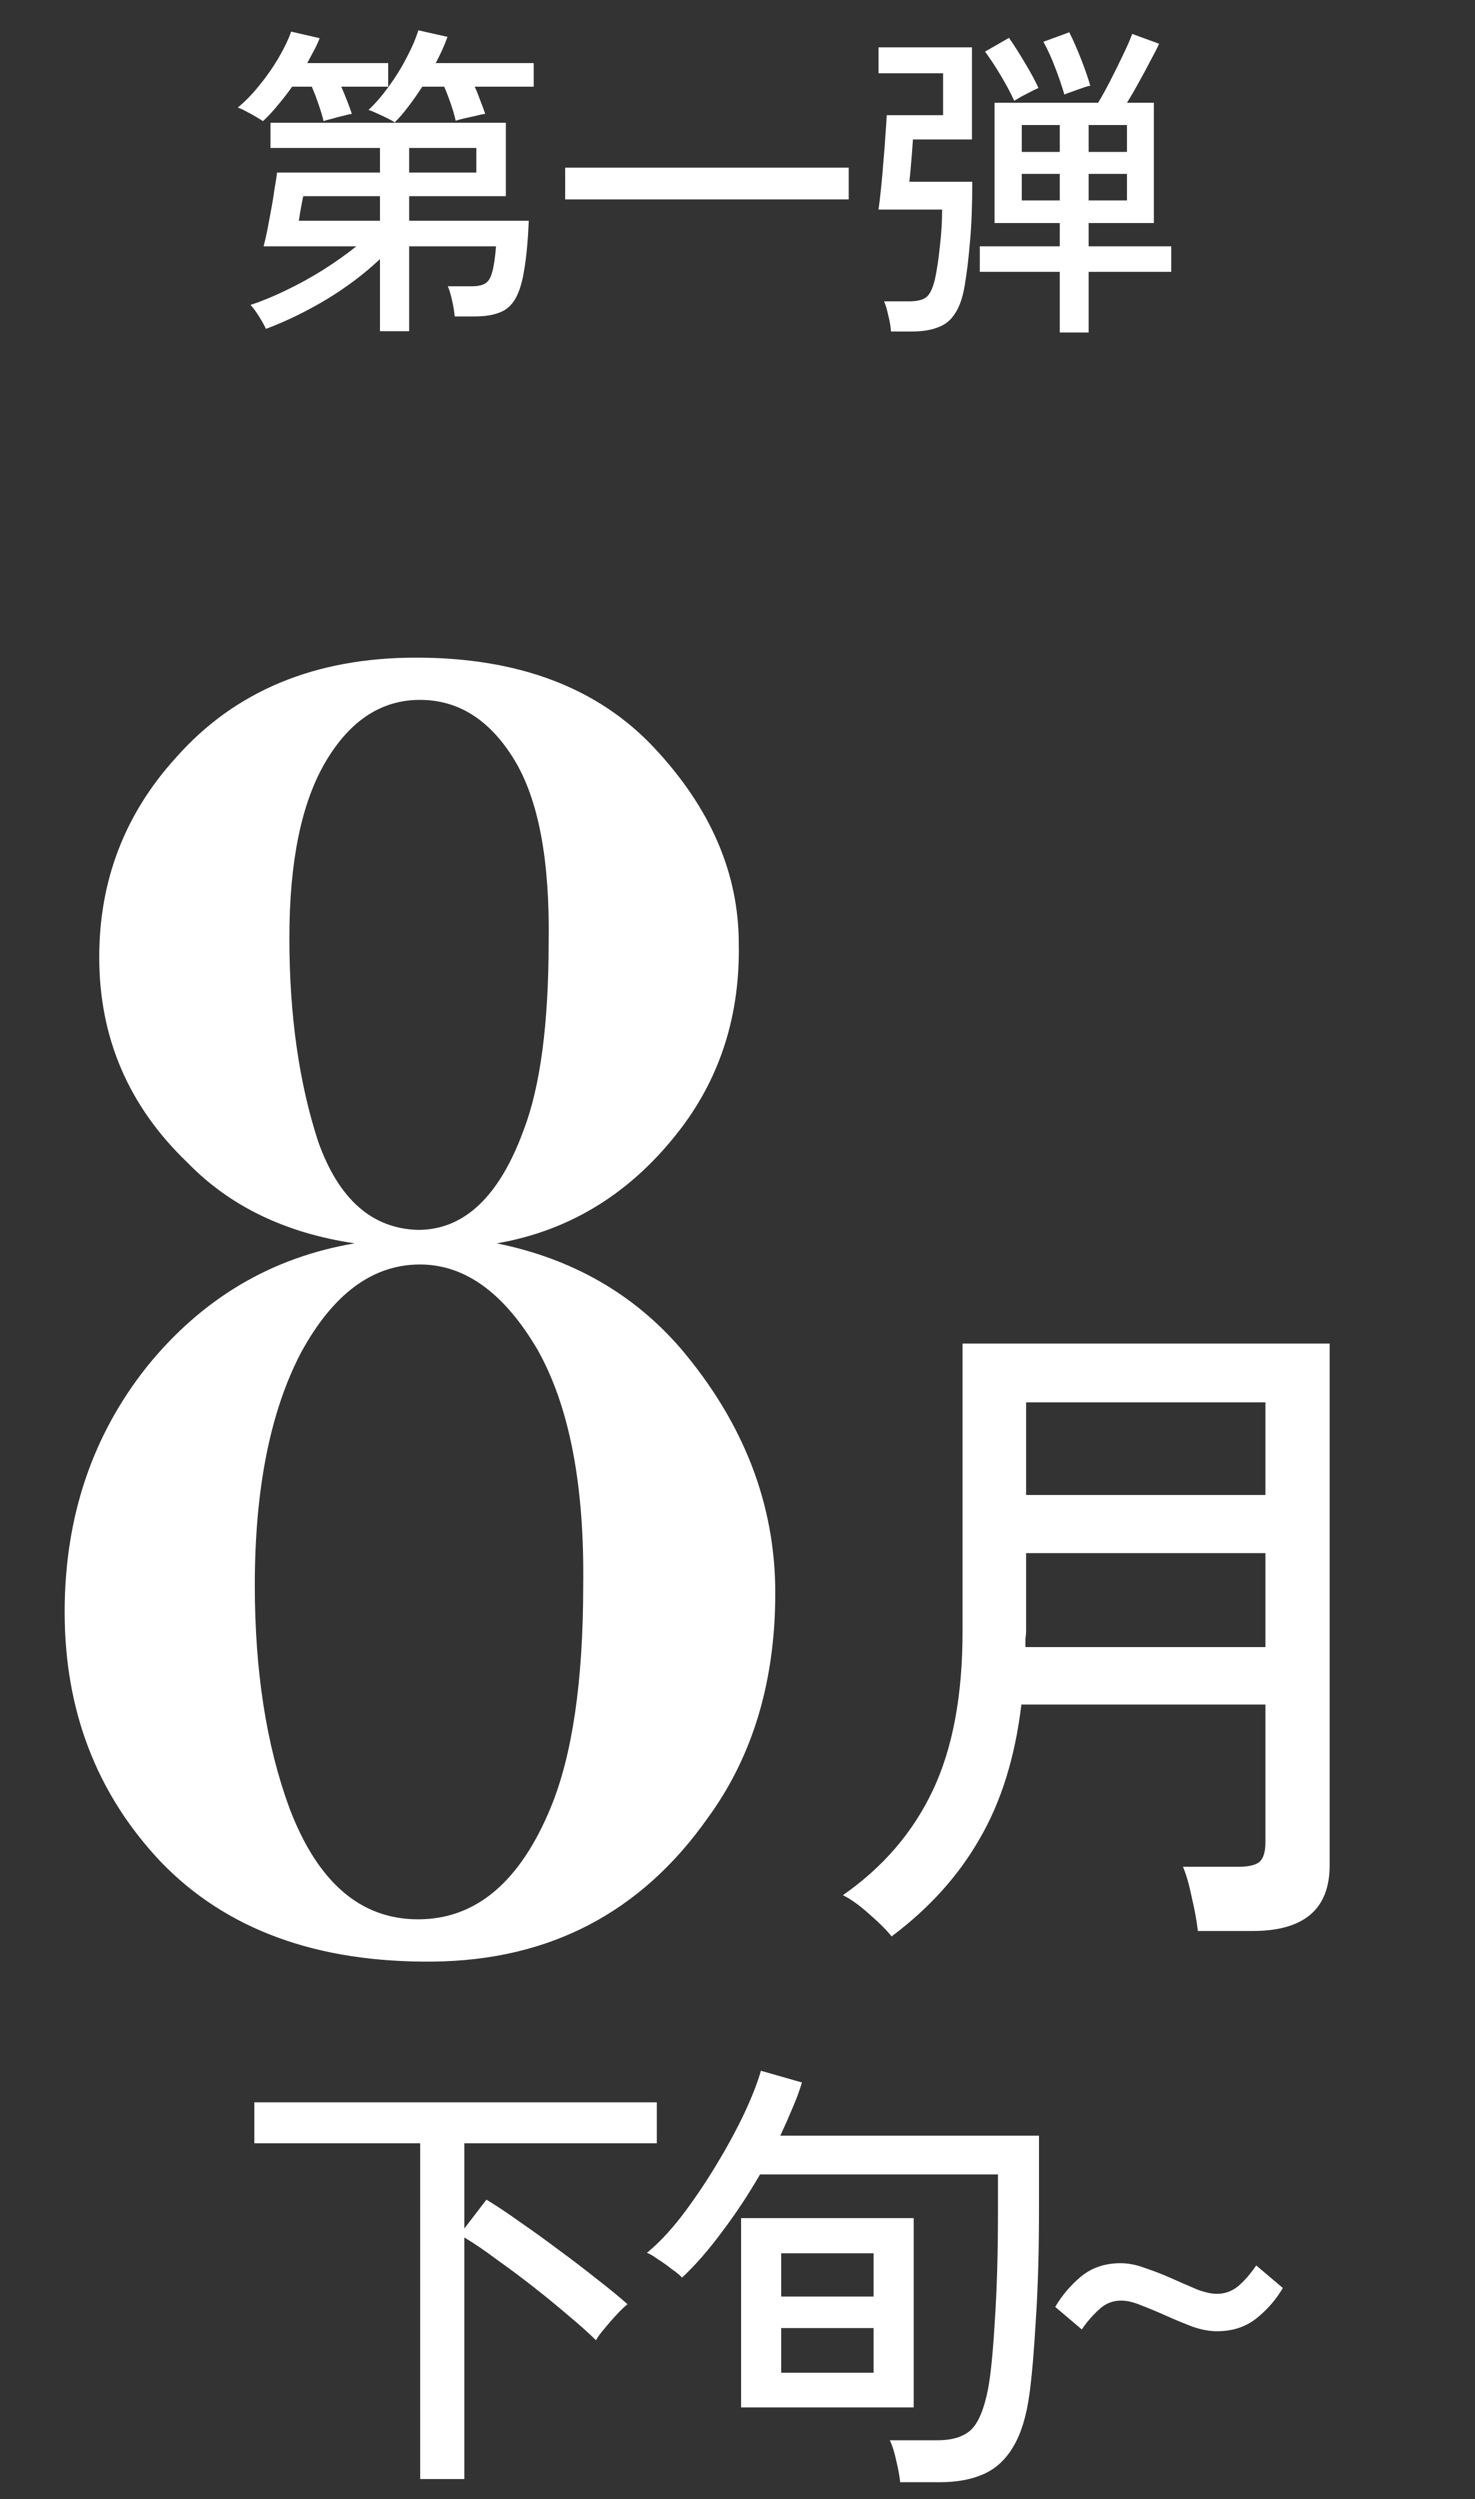
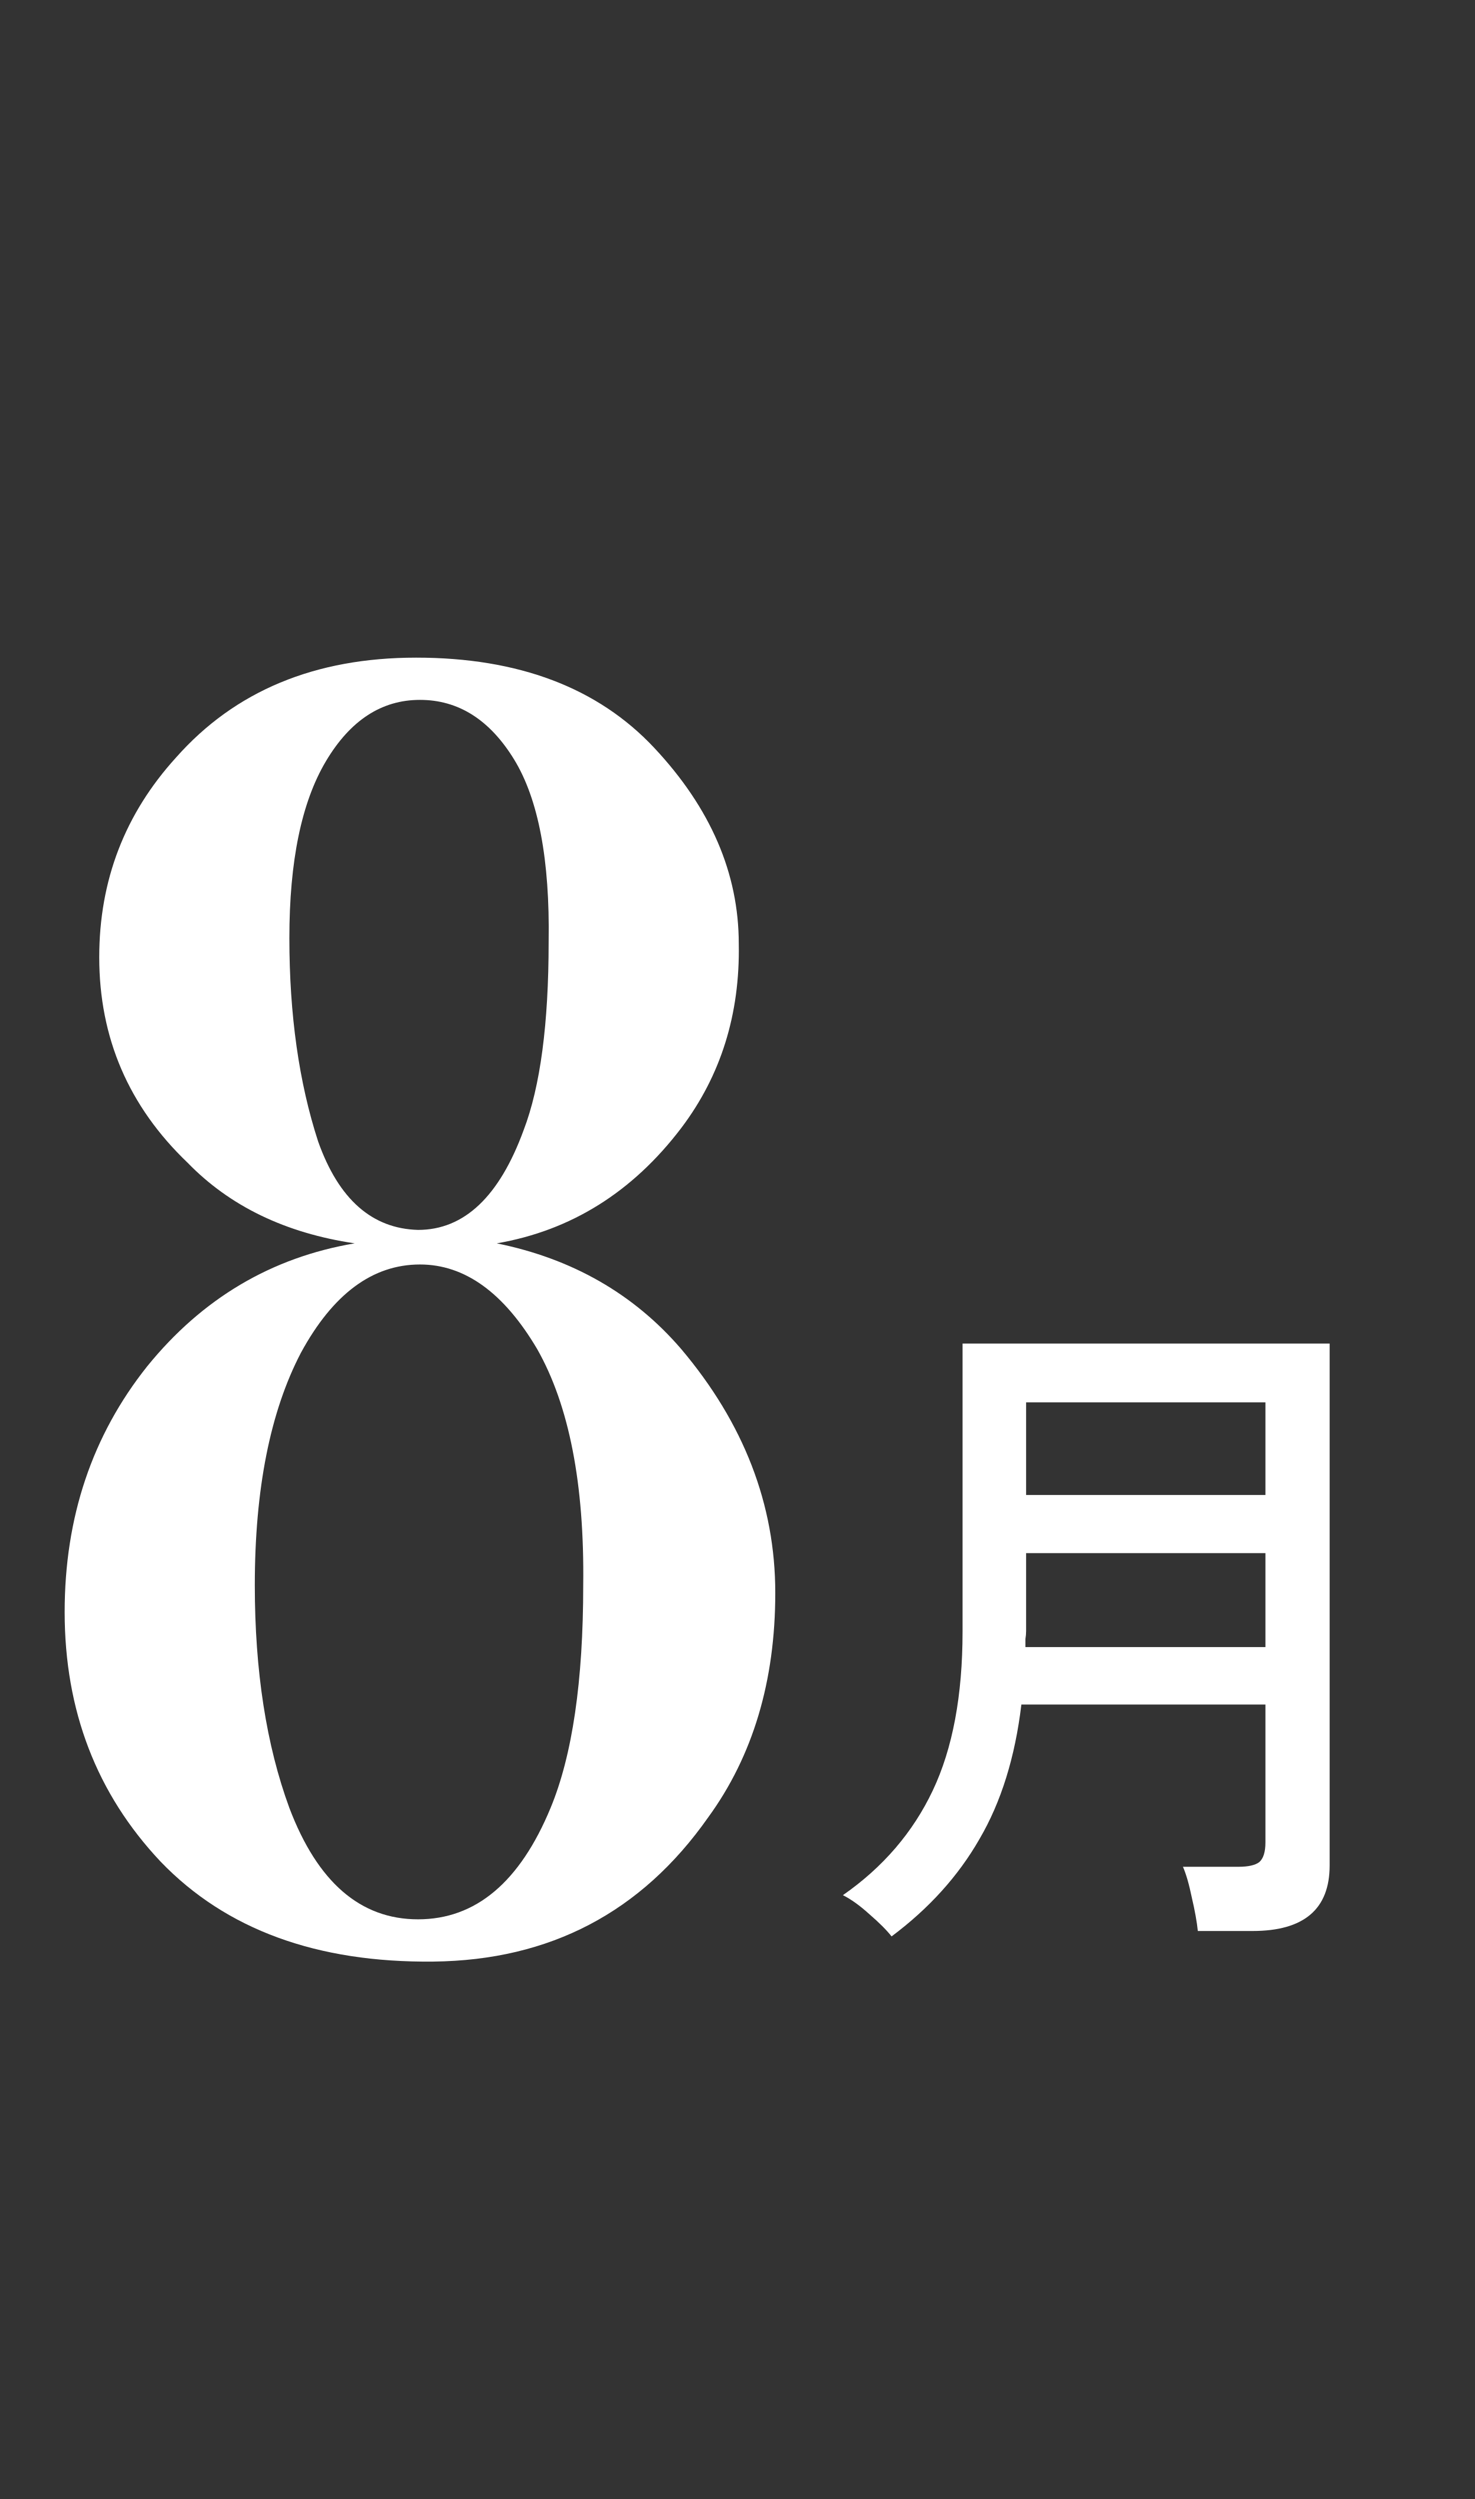
<svg xmlns="http://www.w3.org/2000/svg" width="72" height="122" viewBox="0 0 72 122" fill="none">
  <rect x="0" y="0" width="72" height="122" fill="#333333" stroke="none" />
-   <path d="M18.548 16.168V12.648C17.791 13.363 16.921 14.019 15.94 14.616C14.959 15.203 13.972 15.683 12.98 16.056C12.916 15.907 12.804 15.704 12.644 15.448C12.484 15.192 12.345 15.005 12.228 14.888C12.804 14.696 13.396 14.451 14.004 14.152C14.623 13.853 15.22 13.523 15.796 13.16C16.383 12.787 16.916 12.408 17.396 12.024H12.868C12.932 11.789 12.996 11.507 13.06 11.176C13.124 10.845 13.188 10.504 13.252 10.152C13.316 9.8 13.369 9.469 13.412 9.16C13.465 8.851 13.503 8.605 13.524 8.424H18.548V7.224H13.204V5.992H24.692V9.576H19.972V10.776H25.812C25.769 11.757 25.695 12.557 25.588 13.176C25.492 13.784 25.348 14.253 25.156 14.584C24.964 14.915 24.708 15.139 24.388 15.256C24.068 15.384 23.663 15.448 23.172 15.448H22.196C22.175 15.213 22.132 14.952 22.068 14.664C22.004 14.376 21.935 14.147 21.86 13.976H23.028C23.305 13.976 23.519 13.933 23.668 13.848C23.828 13.763 23.945 13.581 24.02 13.304C24.105 13.016 24.169 12.589 24.212 12.024H19.972V16.168H18.548ZM19.268 5.976C19.215 5.933 19.103 5.869 18.932 5.784C18.761 5.699 18.58 5.613 18.388 5.528C18.207 5.443 18.073 5.389 17.988 5.368C18.329 5.048 18.66 4.664 18.98 4.216C19.311 3.768 19.599 3.304 19.844 2.824C20.1 2.344 20.292 1.896 20.42 1.48L21.844 1.8C21.695 2.216 21.503 2.643 21.268 3.08H26.052V4.232H23.172C23.279 4.467 23.375 4.707 23.46 4.952C23.556 5.187 23.631 5.389 23.684 5.56C23.567 5.571 23.412 5.603 23.22 5.656C23.028 5.699 22.836 5.741 22.644 5.784C22.463 5.827 22.329 5.864 22.244 5.896C22.191 5.651 22.111 5.373 22.004 5.064C21.897 4.755 21.791 4.477 21.684 4.232H20.612C20.399 4.563 20.175 4.883 19.94 5.192C19.716 5.491 19.492 5.752 19.268 5.976ZM12.836 5.912C12.772 5.869 12.66 5.8 12.5 5.704C12.34 5.608 12.175 5.517 12.004 5.432C11.833 5.336 11.7 5.277 11.604 5.256C11.967 4.957 12.319 4.595 12.66 4.168C13.012 3.741 13.321 3.299 13.588 2.84C13.865 2.371 14.073 1.939 14.212 1.544L15.604 1.864C15.529 2.056 15.439 2.253 15.332 2.456C15.225 2.659 15.113 2.867 14.996 3.08H18.948V4.232H16.66C16.756 4.456 16.852 4.691 16.948 4.936C17.044 5.171 17.119 5.379 17.172 5.56C17.076 5.571 16.932 5.603 16.74 5.656C16.559 5.699 16.377 5.747 16.196 5.8C16.015 5.843 15.881 5.88 15.796 5.912C15.743 5.688 15.663 5.421 15.556 5.112C15.449 4.792 15.337 4.499 15.22 4.232H14.26C14.025 4.563 13.785 4.872 13.54 5.16C13.305 5.448 13.071 5.699 12.836 5.912ZM14.58 10.776H18.548V9.576H14.804C14.793 9.608 14.772 9.709 14.74 9.88C14.708 10.051 14.676 10.227 14.644 10.408C14.623 10.589 14.601 10.712 14.58 10.776ZM19.972 8.424H23.252V7.224H19.972V8.424ZM27.588 9.736V8.184H41.428V9.736H27.588ZM51.732 16.232V13.272H47.828V12.024H51.732V10.888H48.548V5.016H53.604C53.785 4.717 53.983 4.36 54.196 3.944C54.409 3.528 54.612 3.117 54.804 2.712C55.007 2.296 55.161 1.944 55.268 1.656L56.58 2.136C56.473 2.371 56.329 2.653 56.148 2.984C55.977 3.315 55.791 3.661 55.588 4.024C55.396 4.376 55.204 4.707 55.012 5.016H56.324V10.888H53.14V12.024H57.172V13.272H53.14V16.232H51.732ZM43.492 16.184C43.481 15.971 43.439 15.715 43.364 15.416C43.3 15.117 43.231 14.883 43.156 14.712H44.356C44.751 14.712 45.033 14.648 45.204 14.52C45.385 14.381 45.529 14.088 45.636 13.64C45.732 13.203 45.812 12.675 45.876 12.056C45.951 11.427 45.988 10.819 45.988 10.232H42.884C42.927 9.923 42.969 9.56 43.012 9.144C43.055 8.728 43.092 8.301 43.124 7.864C43.167 7.416 43.199 6.995 43.22 6.6C43.252 6.205 43.273 5.88 43.284 5.624H46.036V3.576H42.884V2.312H47.444V6.808H44.564C44.553 6.979 44.537 7.197 44.516 7.464C44.495 7.72 44.473 7.976 44.452 8.232C44.431 8.488 44.409 8.701 44.388 8.872H47.46C47.46 10.024 47.423 11 47.348 11.8C47.284 12.589 47.199 13.299 47.092 13.928C46.996 14.515 46.841 14.968 46.628 15.288C46.425 15.619 46.148 15.848 45.796 15.976C45.455 16.115 45.023 16.184 44.5 16.184H43.492ZM49.508 4.92C49.337 4.547 49.119 4.136 48.852 3.688C48.585 3.24 48.329 2.851 48.084 2.52L49.252 1.848C49.497 2.2 49.759 2.611 50.036 3.08C50.313 3.539 50.532 3.944 50.692 4.296C50.607 4.328 50.484 4.387 50.324 4.472C50.175 4.547 50.02 4.627 49.86 4.712C49.711 4.797 49.593 4.867 49.508 4.92ZM51.956 4.616C51.839 4.211 51.689 3.773 51.508 3.304C51.327 2.824 51.135 2.403 50.932 2.04L52.196 1.576C52.388 1.96 52.58 2.397 52.772 2.888C52.964 3.379 53.113 3.811 53.22 4.184C53.135 4.195 53.007 4.232 52.836 4.296C52.676 4.349 52.511 4.408 52.34 4.472C52.18 4.525 52.052 4.573 51.956 4.616ZM53.14 7.416H55.012V6.104H53.14V7.416ZM49.876 7.416H51.732V6.104H49.876V7.416ZM53.14 9.784H55.012V8.488H53.14V9.784ZM49.876 9.784H51.732V8.488H49.876V9.784Z" fill="white" style="fill:white;fill-opacity:1;" />
  <path d="M26.875 88.261C27.938 85.698 28.469 82.073 28.469 77.386C28.531 72.448 27.781 68.605 26.219 65.855C24.594 63.105 22.688 61.73 20.5 61.73C18.188 61.73 16.25 63.167 14.688 66.042C13.188 68.917 12.438 72.698 12.438 77.386C12.438 81.573 13 85.198 14.125 88.261C15.5 91.886 17.594 93.698 20.406 93.698C23.219 93.698 25.375 91.886 26.875 88.261ZM25.562 55.167C26.375 53.042 26.781 49.98 26.781 45.98C26.844 41.98 26.281 39.011 25.094 37.073C23.906 35.136 22.375 34.167 20.5 34.167C18.625 34.167 17.094 35.167 15.906 37.167C14.719 39.167 14.125 42.042 14.125 45.792C14.125 49.542 14.594 52.855 15.531 55.73C16.531 58.542 18.156 59.98 20.406 60.042C22.656 60.042 24.375 58.417 25.562 55.167ZM8.594 36.98C11.469 33.73 15.375 32.105 20.312 32.105C25.312 32.105 29.188 33.573 31.938 36.511C34.688 39.448 36.062 42.636 36.062 46.073C36.125 49.511 35.188 52.511 33.25 55.073C30.875 58.198 27.875 60.073 24.25 60.698C27.938 61.448 30.938 63.167 33.25 65.855C36.312 69.48 37.844 73.448 37.844 77.761C37.844 82.073 36.75 85.73 34.562 88.73C31.312 93.355 26.844 95.698 21.156 95.761C15.469 95.823 11.031 94.198 7.844 90.886C4.719 87.573 3.156 83.511 3.156 78.698C3.156 74.073 4.5 70.073 7.188 66.698C9.875 63.386 13.25 61.386 17.312 60.698C13.938 60.198 11.219 58.886 9.156 56.761C6.281 54.011 4.844 50.667 4.844 46.73C4.844 42.98 6.094 39.73 8.594 36.98Z" fill="white" style="fill:white;fill-opacity:1;" />
  <path d="M43.521 94.532C43.279 94.224 42.916 93.861 42.432 93.443C41.97 93.025 41.541 92.717 41.145 92.519C43.103 91.155 44.566 89.45 45.534 87.404C46.502 85.358 46.986 82.773 46.986 79.649V65.591H64.905V91.067C64.905 93.201 63.651 94.268 61.143 94.268H58.47C58.426 93.828 58.327 93.278 58.173 92.618C58.041 91.98 57.898 91.485 57.744 91.133H60.45C60.934 91.133 61.275 91.056 61.473 90.902C61.671 90.726 61.77 90.407 61.77 89.945V83.213H49.857C49.549 85.787 48.867 87.976 47.811 89.78C46.777 91.584 45.347 93.168 43.521 94.532ZM50.055 80.408H61.77V75.821H50.088V79.616C50.088 79.748 50.077 79.88 50.055 80.012C50.055 80.144 50.055 80.276 50.055 80.408ZM50.088 72.983H61.77V68.462H50.088V72.983Z" fill="white" style="fill:white;fill-opacity:1;" />
-   <path d="M20.511 121.023V104.633H12.415V102.631H32.061V104.633H22.667V108.791L23.745 107.383C24.229 107.676 24.779 108.043 25.395 108.483C26.011 108.908 26.642 109.363 27.287 109.847C27.947 110.331 28.57 110.807 29.157 111.277C29.744 111.731 30.235 112.135 30.631 112.487C30.484 112.604 30.308 112.773 30.103 112.993C29.898 113.213 29.7 113.44 29.509 113.675C29.318 113.895 29.179 114.085 29.091 114.247C28.768 113.924 28.336 113.535 27.793 113.081C27.265 112.626 26.693 112.157 26.077 111.673C25.461 111.189 24.852 110.734 24.251 110.309C23.664 109.869 23.136 109.509 22.667 109.231V121.023H20.511ZM43.941 121.177C43.912 120.883 43.846 120.524 43.743 120.099C43.655 119.688 43.552 119.365 43.435 119.131H45.745C46.478 119.131 47.028 118.962 47.395 118.625C47.762 118.273 48.04 117.605 48.231 116.623C48.363 115.919 48.473 114.811 48.561 113.301C48.664 111.775 48.715 109.964 48.715 107.867V106.151H37.099C36.542 107.119 35.926 108.05 35.251 108.945C34.591 109.839 33.938 110.587 33.293 111.189C33.19 111.071 33.022 110.932 32.787 110.771C32.567 110.595 32.34 110.433 32.105 110.287C31.885 110.125 31.709 110.023 31.577 109.979C32.12 109.539 32.677 108.952 33.249 108.219C33.821 107.471 34.371 106.664 34.899 105.799C35.427 104.933 35.889 104.09 36.285 103.269C36.681 102.433 36.967 101.707 37.143 101.091L39.145 101.663C39.028 102.059 38.874 102.477 38.683 102.917C38.507 103.342 38.309 103.789 38.089 104.259H50.717V107.867C50.717 109.905 50.666 111.695 50.563 113.235C50.475 114.775 50.372 115.977 50.255 116.843C50.108 117.943 49.844 118.808 49.463 119.439C49.096 120.069 48.612 120.517 48.011 120.781C47.424 121.045 46.713 121.177 45.877 121.177H43.941ZM36.175 117.525V108.285H44.601V117.525H36.175ZM38.133 115.831H42.643V113.653H38.133V115.831ZM38.133 112.113H42.643V110.001H38.133V112.113ZM52.807 113.719L51.509 112.619C51.846 112.047 52.272 111.548 52.785 111.123C53.313 110.697 53.951 110.485 54.699 110.485C55.08 110.485 55.484 110.565 55.909 110.727C56.349 110.873 56.782 111.042 57.207 111.233C57.632 111.423 58.036 111.599 58.417 111.761C58.798 111.907 59.128 111.981 59.407 111.981C59.788 111.981 60.133 111.856 60.441 111.607C60.749 111.343 61.042 111.005 61.321 110.595L62.619 111.695C62.296 112.252 61.871 112.743 61.343 113.169C60.815 113.594 60.17 113.807 59.407 113.807C59.04 113.807 58.644 113.733 58.219 113.587C57.794 113.425 57.368 113.249 56.943 113.059C56.518 112.868 56.114 112.699 55.733 112.553C55.352 112.391 55.014 112.311 54.721 112.311C54.31 112.311 53.951 112.457 53.643 112.751C53.335 113.029 53.056 113.352 52.807 113.719Z" fill="white" style="fill:white;fill-opacity:1;" />
</svg>